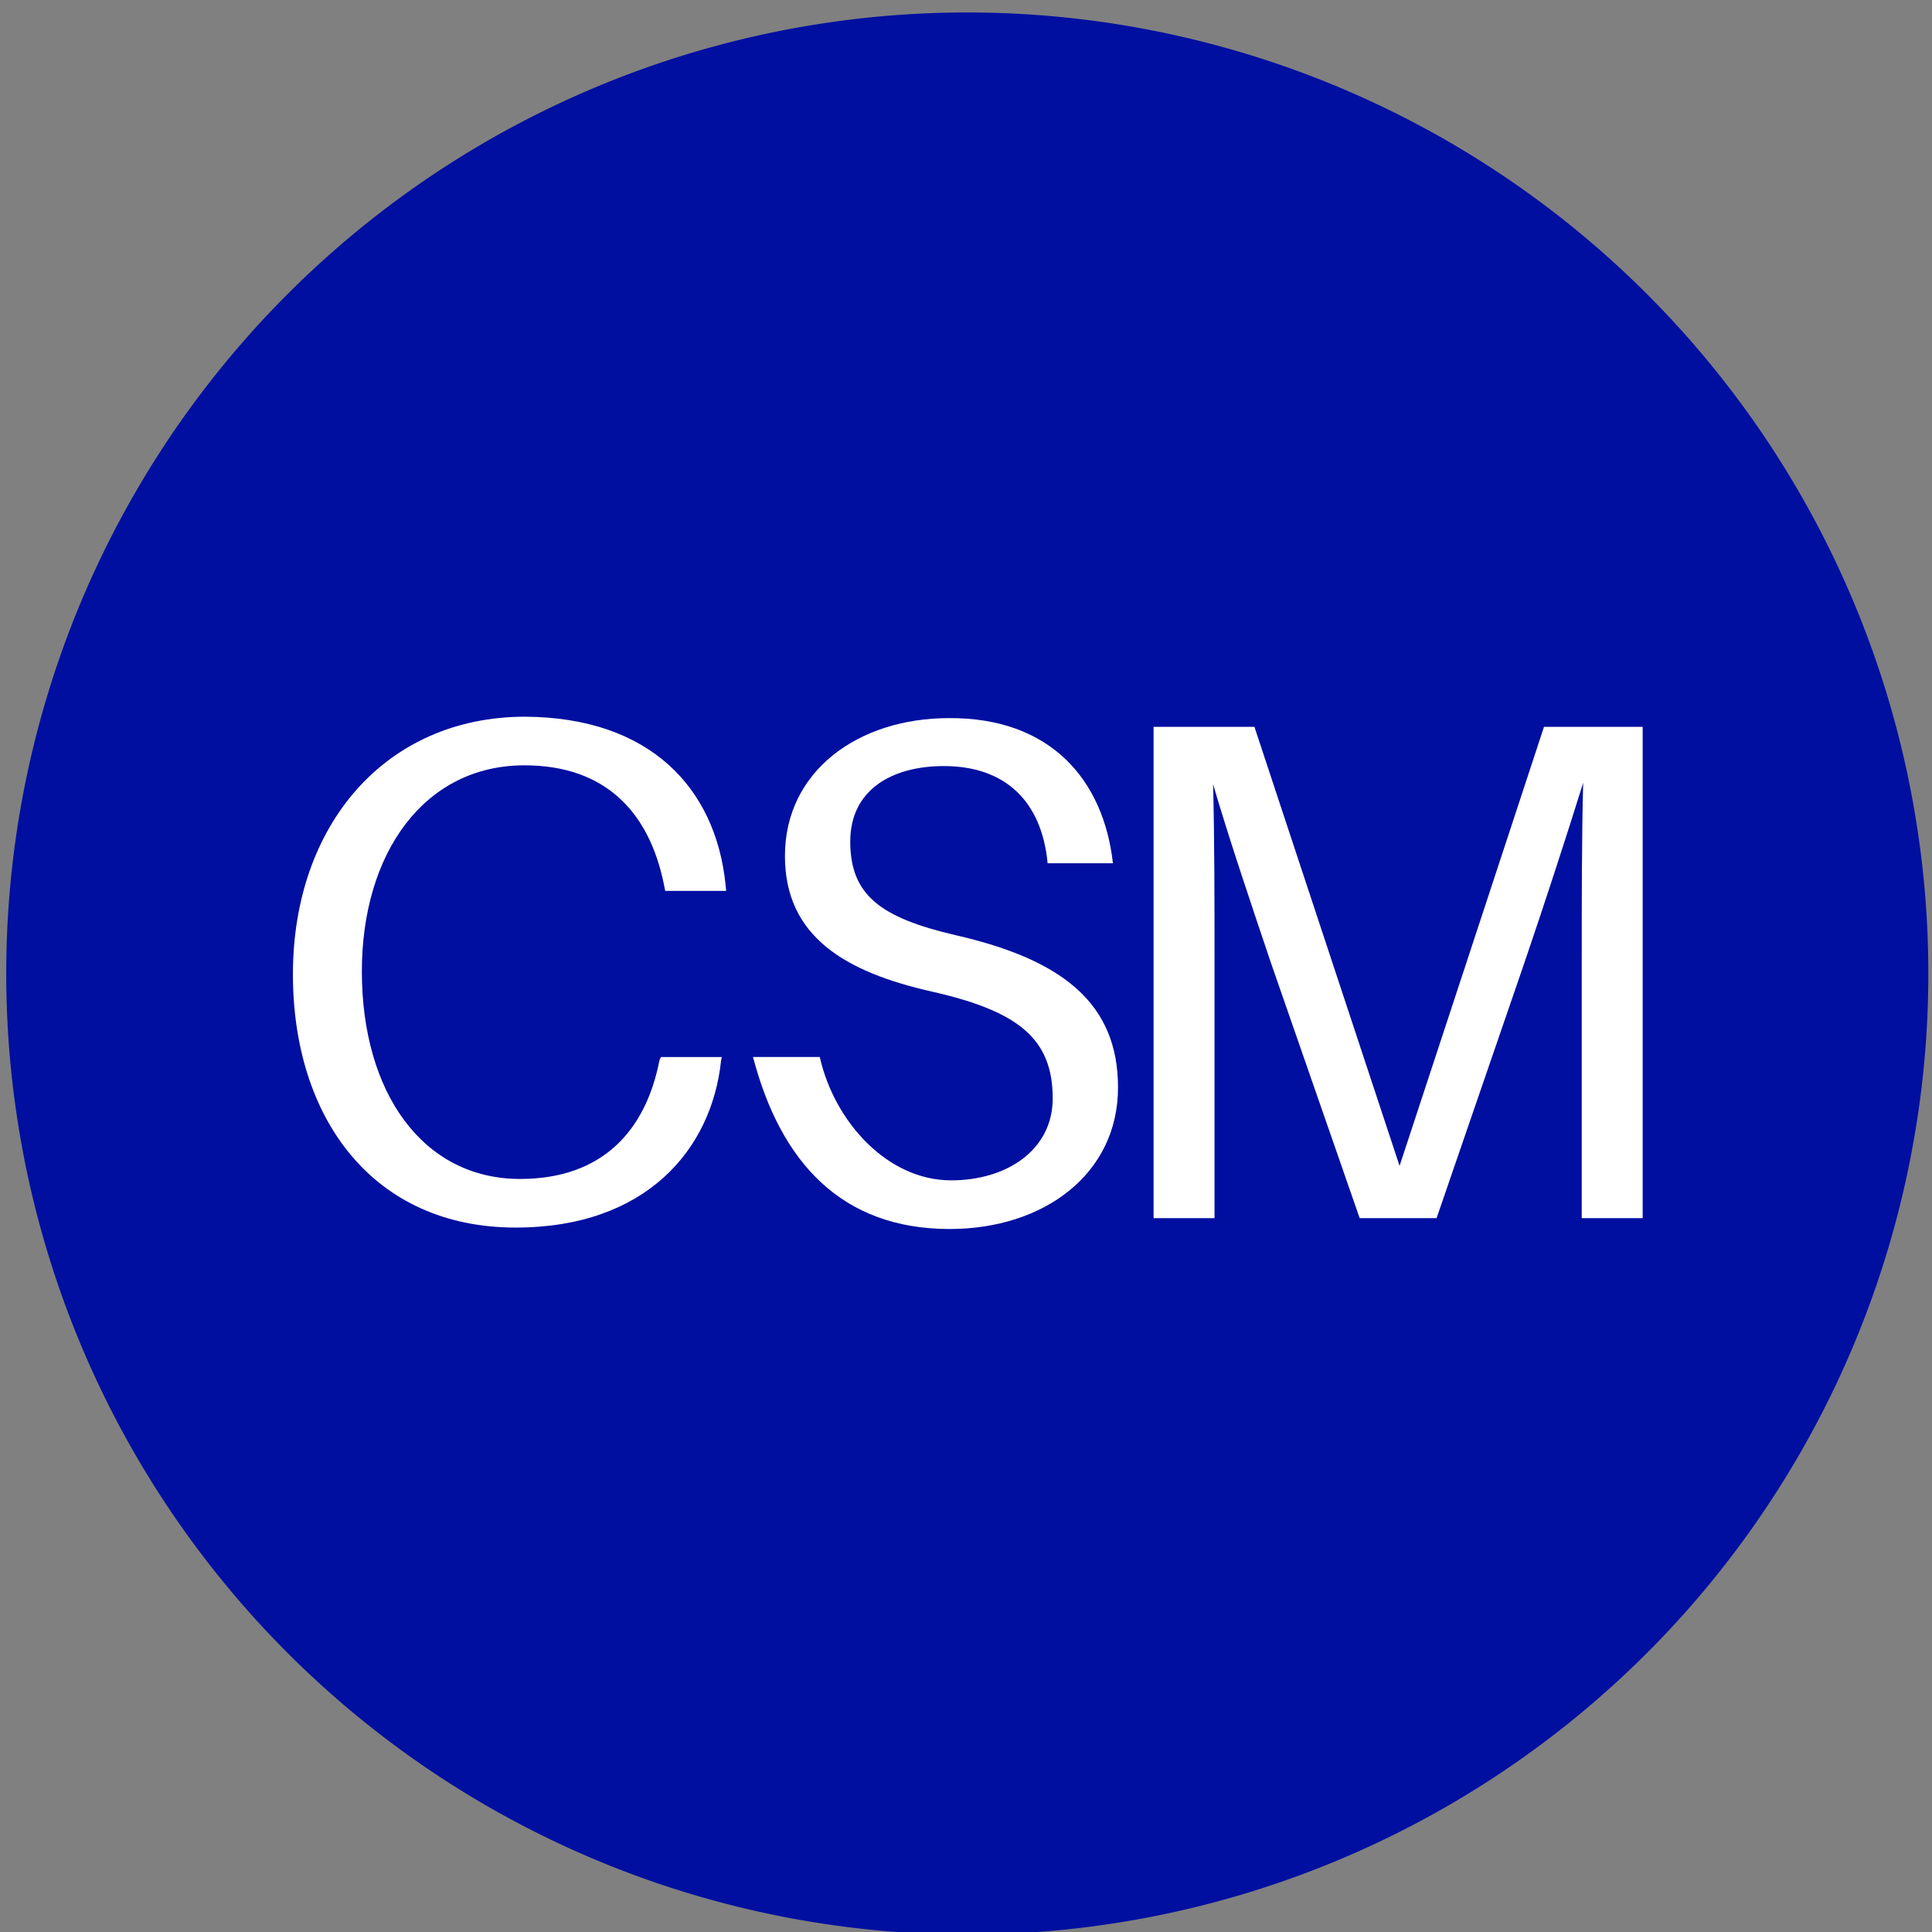
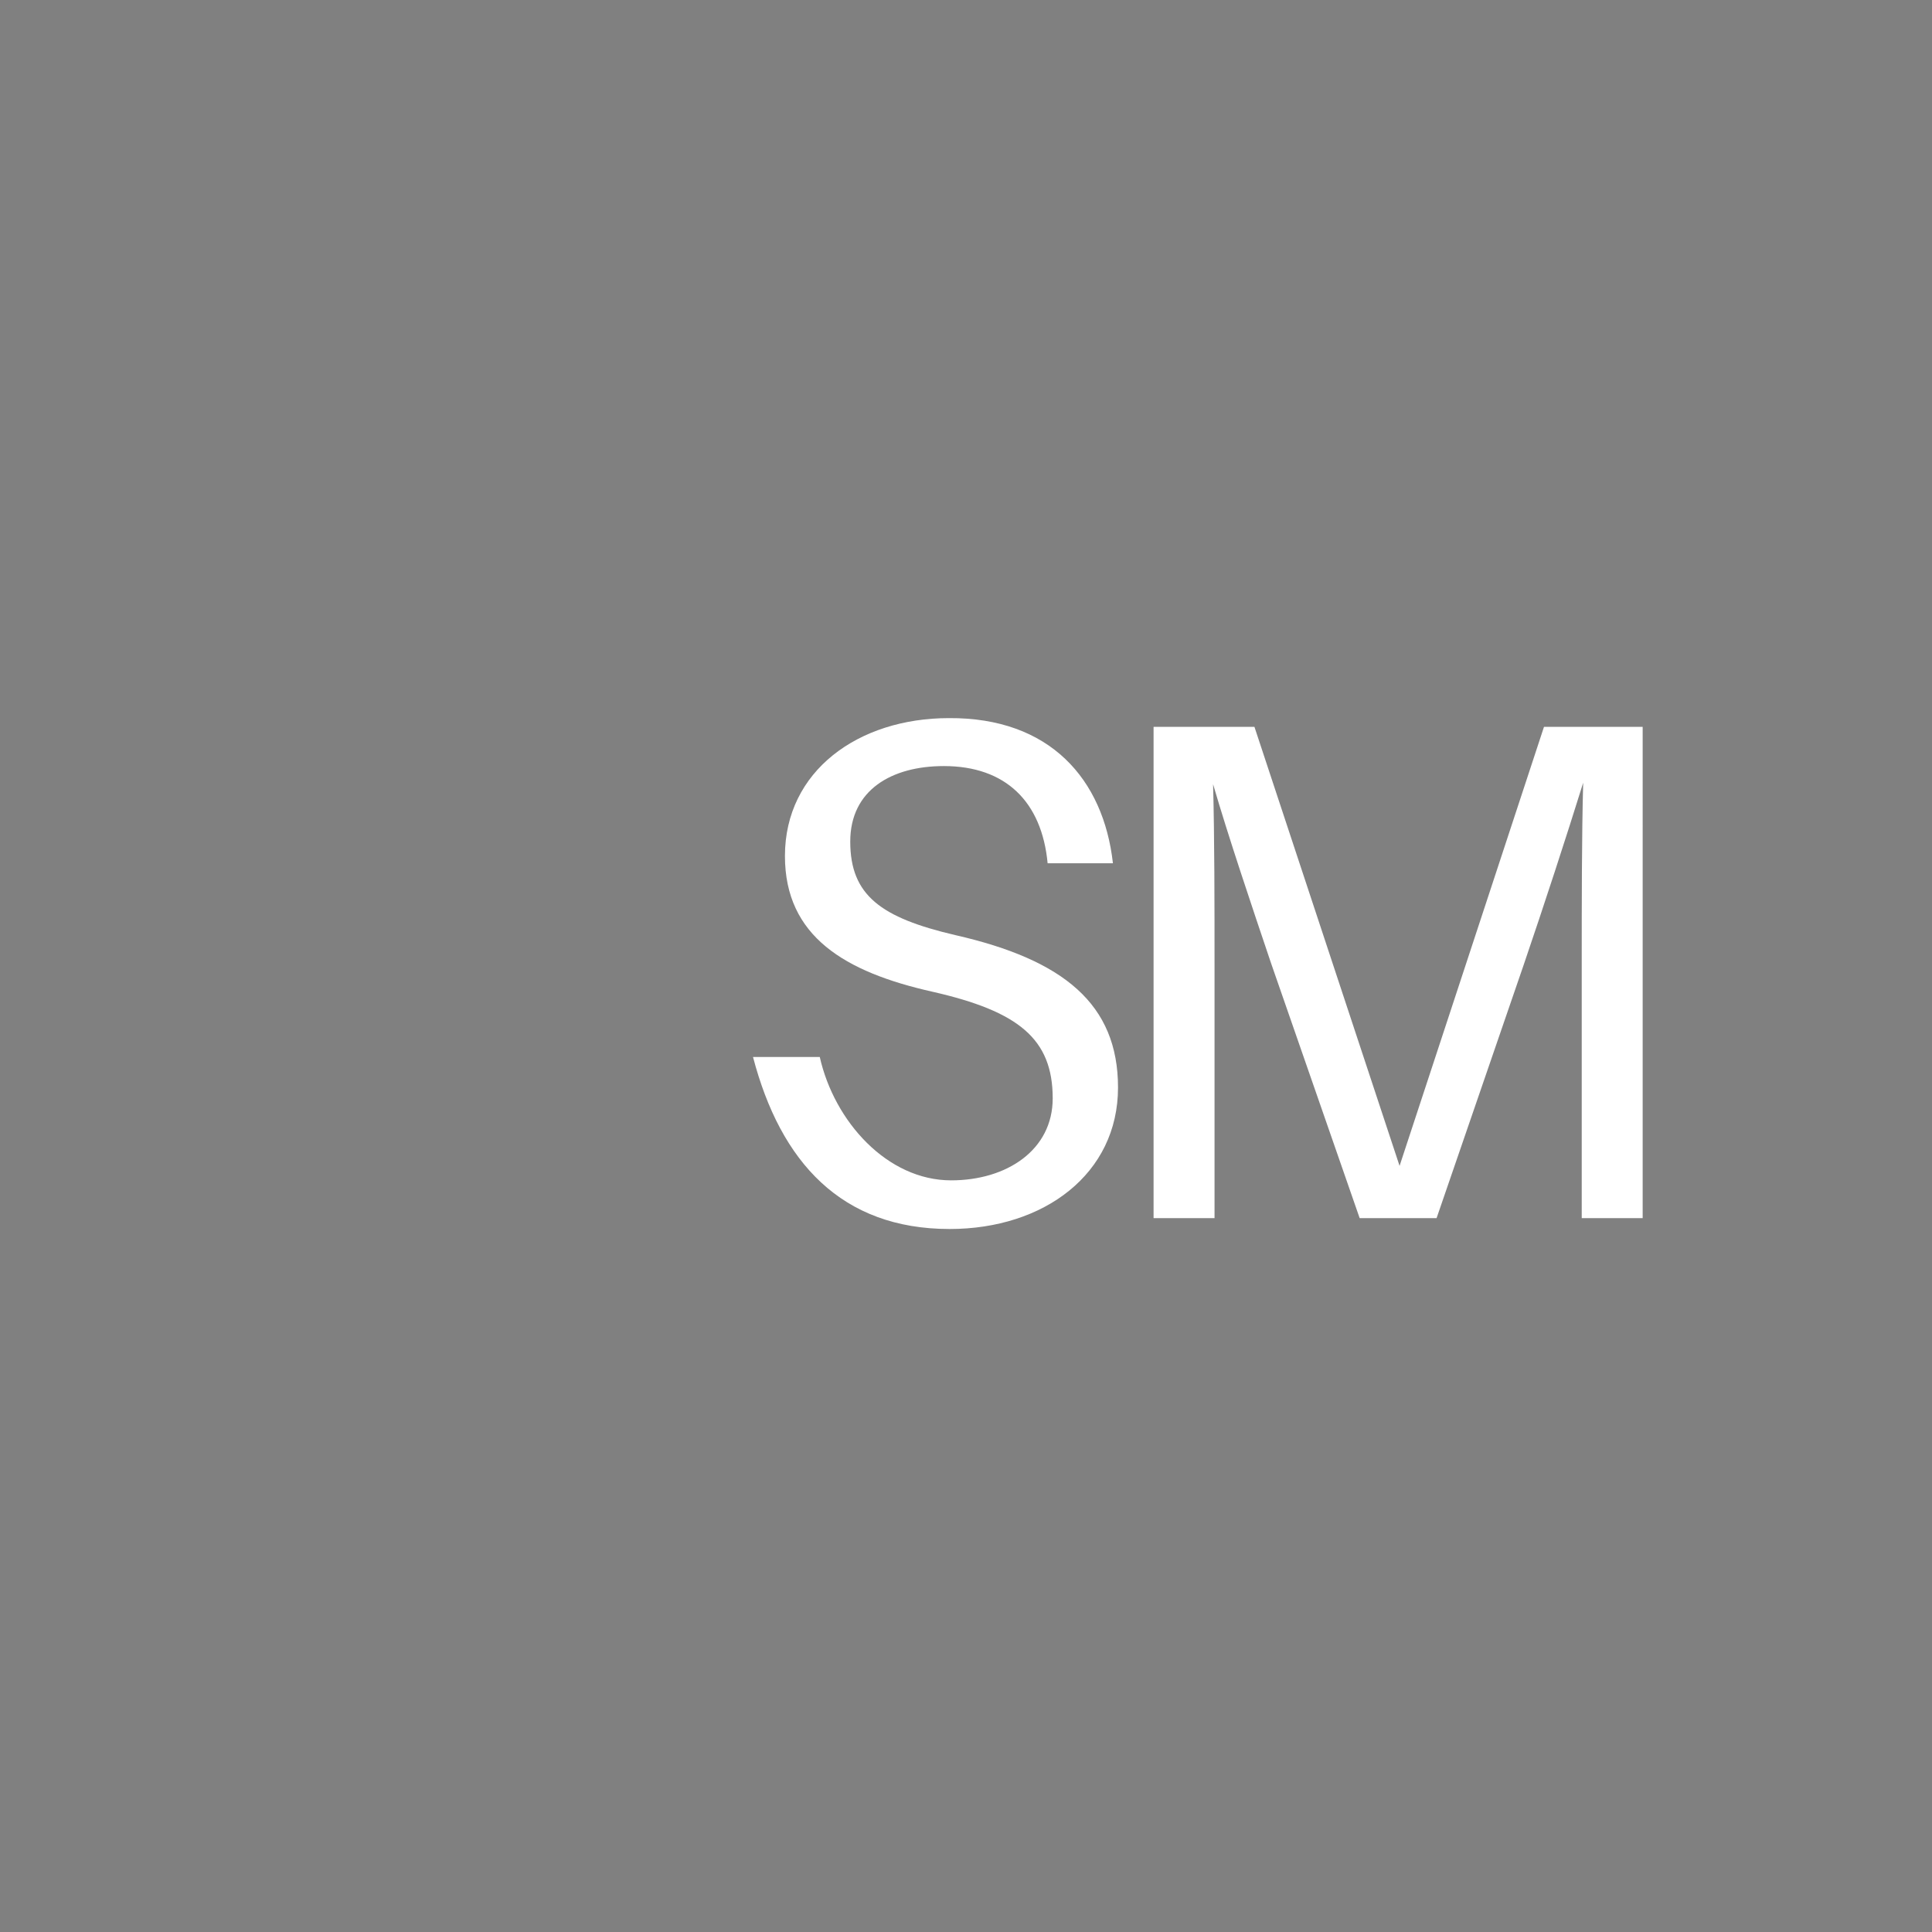
<svg xmlns="http://www.w3.org/2000/svg" width="310" height="310" viewBox="0 0 310 310">
  <rect x="0" y="0" width="310" height="310" fill="#808080" stroke="none" />
  <defs>
    <clipPath id="clip-favicon">
      <rect width="310" height="310" />
    </clipPath>
  </defs>
  <g id="favicon" clip-path="url(#clip-favicon)">
    <g id="Group_180" data-name="Group 180" transform="translate(0.793)">
-       <path id="Path_10556" data-name="Path 10556" d="M154.207.7A154.207,154.207,0,1,1,0,154.907,154.206,154.206,0,0,1,154.207.7" transform="translate(0.207 1.3)" fill="#000fa0" />
      <g id="Group_182" data-name="Group 182" transform="translate(-0.506 1.102)">
-         <path id="Path_10553" data-name="Path 10553" d="M216.1,38.393l.116,1.164h-9.781l-.233-1.164C203.87,27.1,197,19.414,183.843,19.414c-16.068,0-26.082,14.089-26.082,33.068,0,19.445,9.781,33.3,25.383,33.3,13.157,0,20.143-7.685,22.356-18.979l.233-.582h9.781l-.116.582c-1.514,14.322-12.109,26.78-32.951,26.78C159.508,93.584,146.7,76,146.7,52.948c0-23.986,14.9-41.335,37.259-41.335C203.986,11.729,214.465,23.024,216.1,38.393Z" transform="translate(-99.986 102.285)" fill="#fff" />
        <path id="Path_10554" data-name="Path 10554" d="M343.777,91.84H334V51.32c0-9.781,0-20.842.233-29.342-2.678,8.616-6.288,19.678-9.548,29.225L310.71,91.84H298.368L284.163,50.971c-3.144-9.315-6.87-20.376-9.315-28.76.233,8.616.233,19.445.233,29.109V91.84H265.3V13.013h16.185l23.287,70.443,23.171-70.443h15.835Z" transform="translate(-80.49 102.515)" fill="#fff" />
        <path id="Path_10555" data-name="Path 10555" d="M267.852,35.1H257.373c-.931-9.9-6.753-15.6-16.65-15.6-8.383,0-15.02,3.842-15.02,12.109,0,8.616,4.89,12.226,16.883,15.02,17.349,3.959,26.082,11.061,26.082,24.451,0,13.856-11.876,22.7-27.013,22.7-17.349,0-27.129-10.712-31.554-27.6h10.712c2.329,10.363,10.828,19.794,21.075,19.794,8.965,0,16.3-4.89,16.3-13.157,0-9.548-5.473-13.972-19.328-17.116-13.972-3.144-23.636-8.849-23.636-21.773,0-13.623,11.76-22.123,26.314-22.123C257.722,11.7,266.338,21.594,267.852,35.1Z" transform="translate(-89.563 102.318)" fill="#fff" />
      </g>
    </g>
  </g>
</svg>